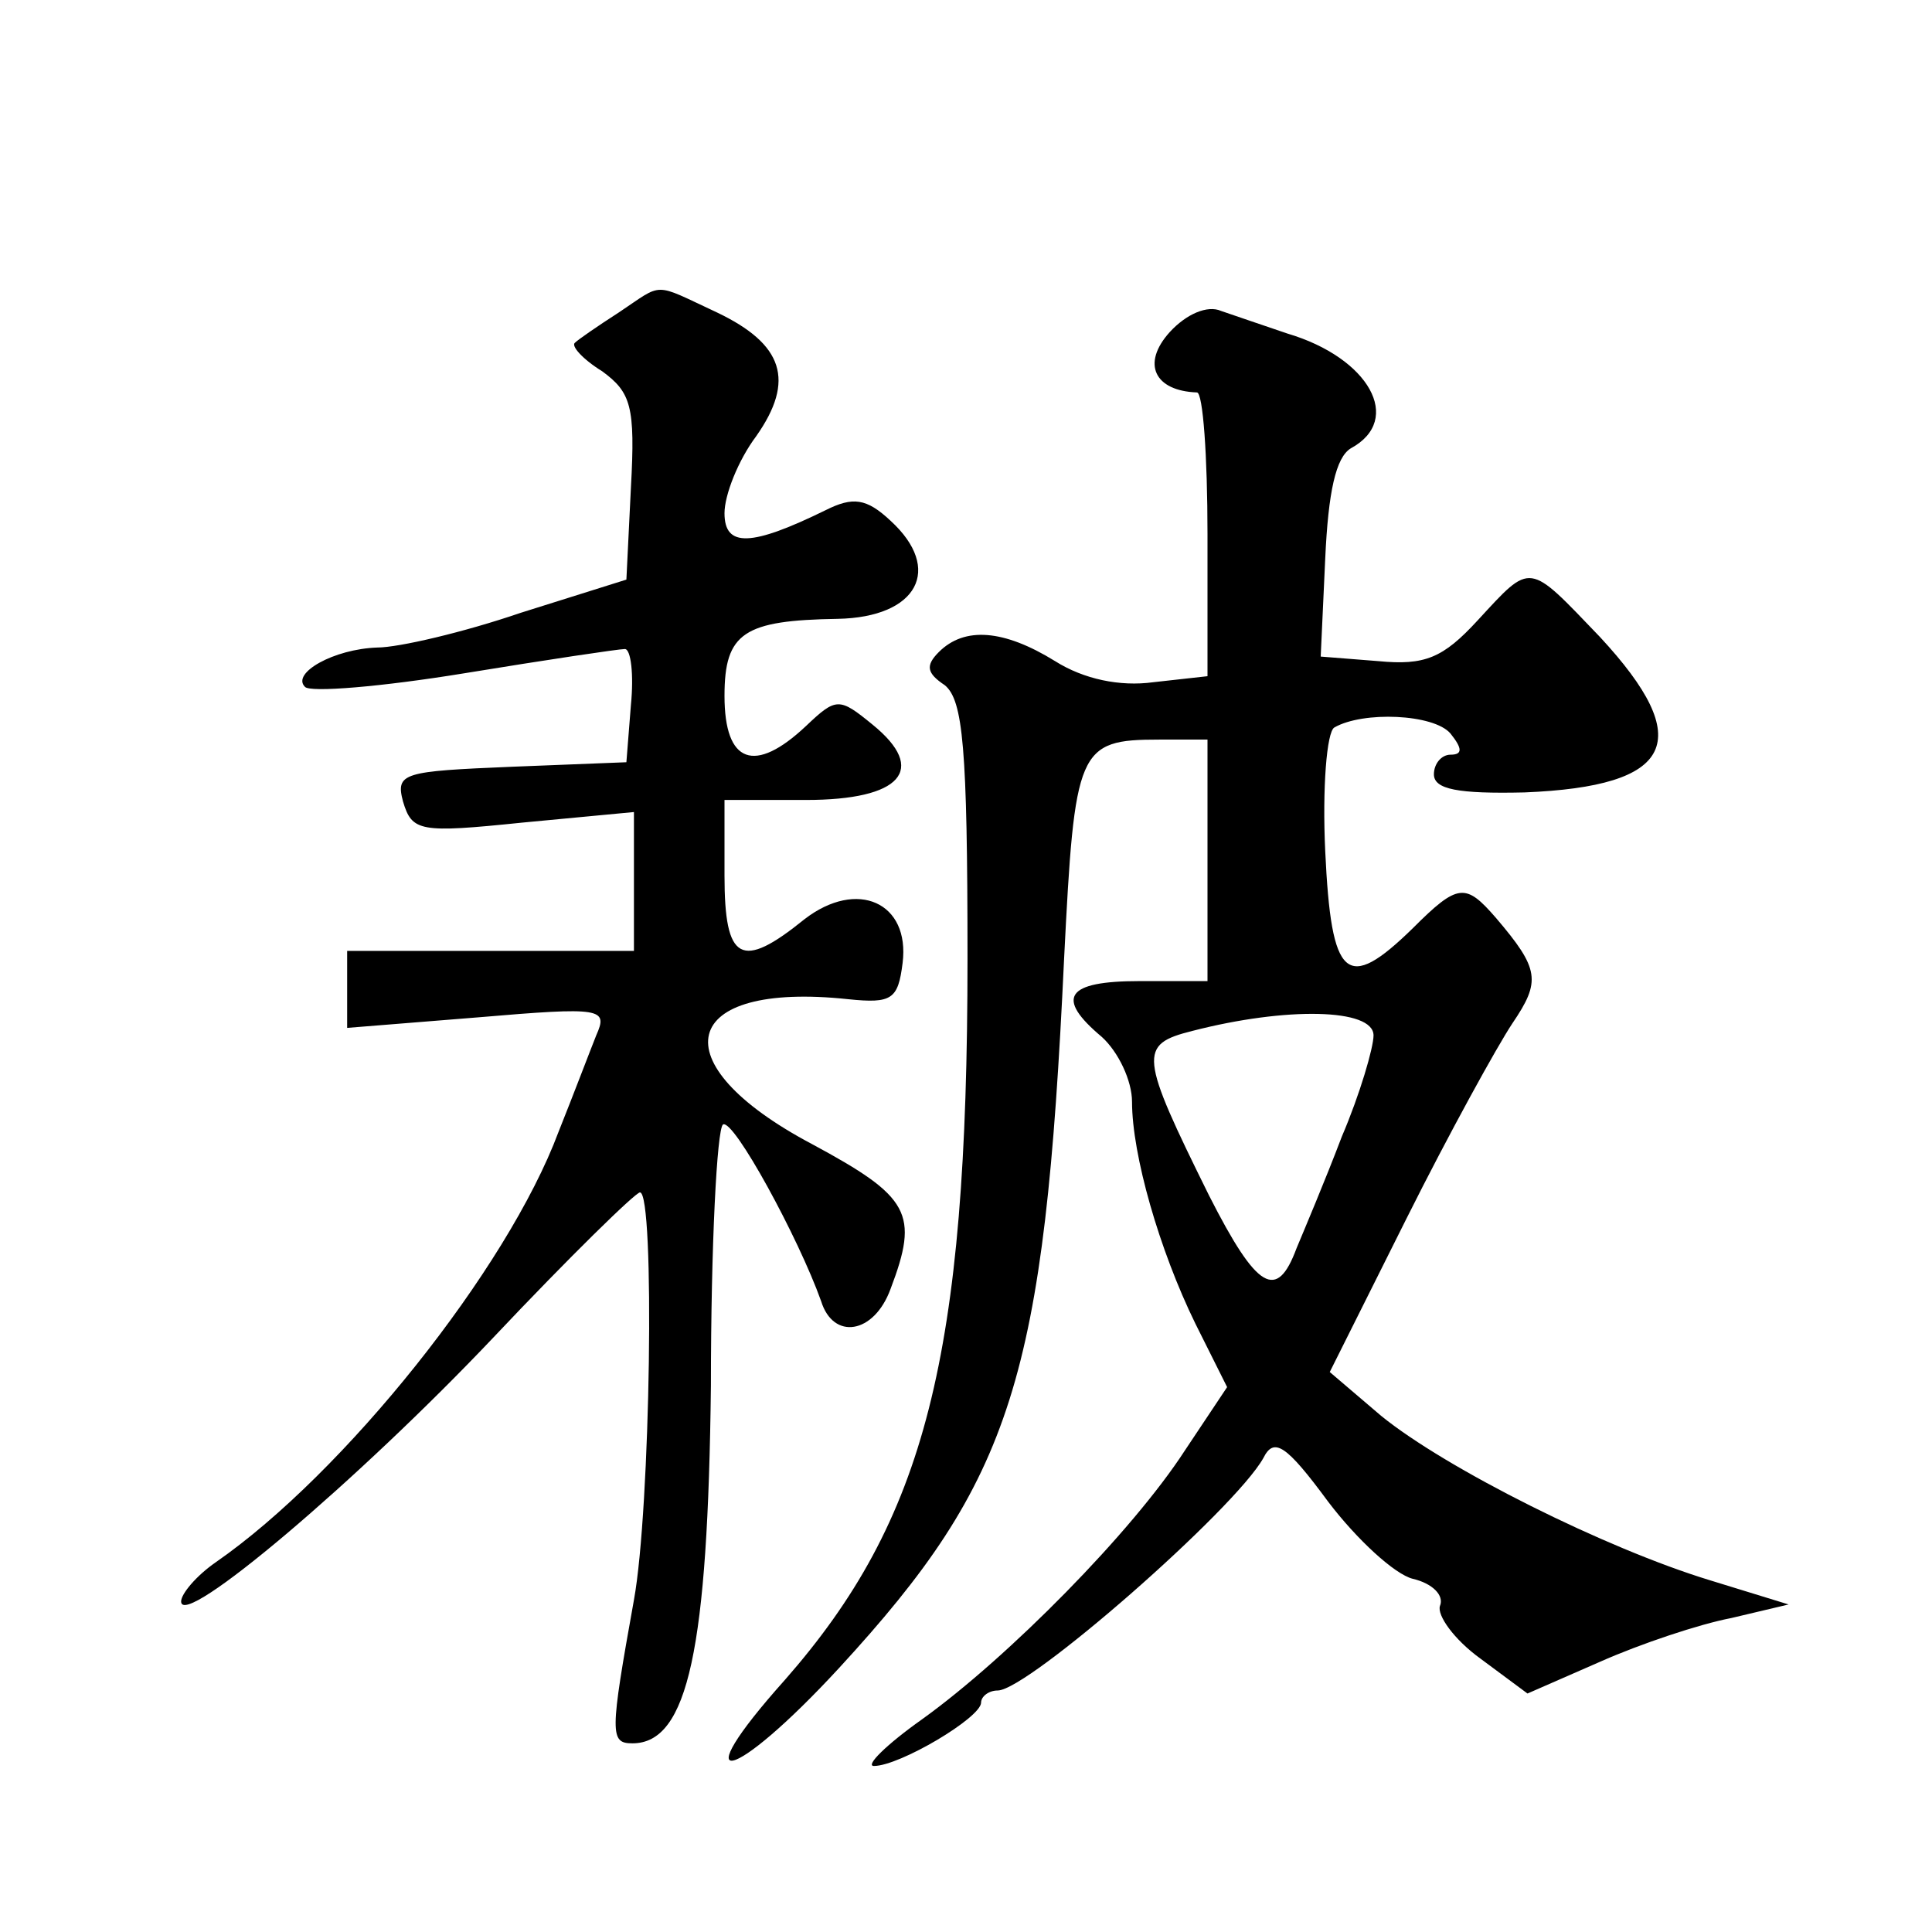
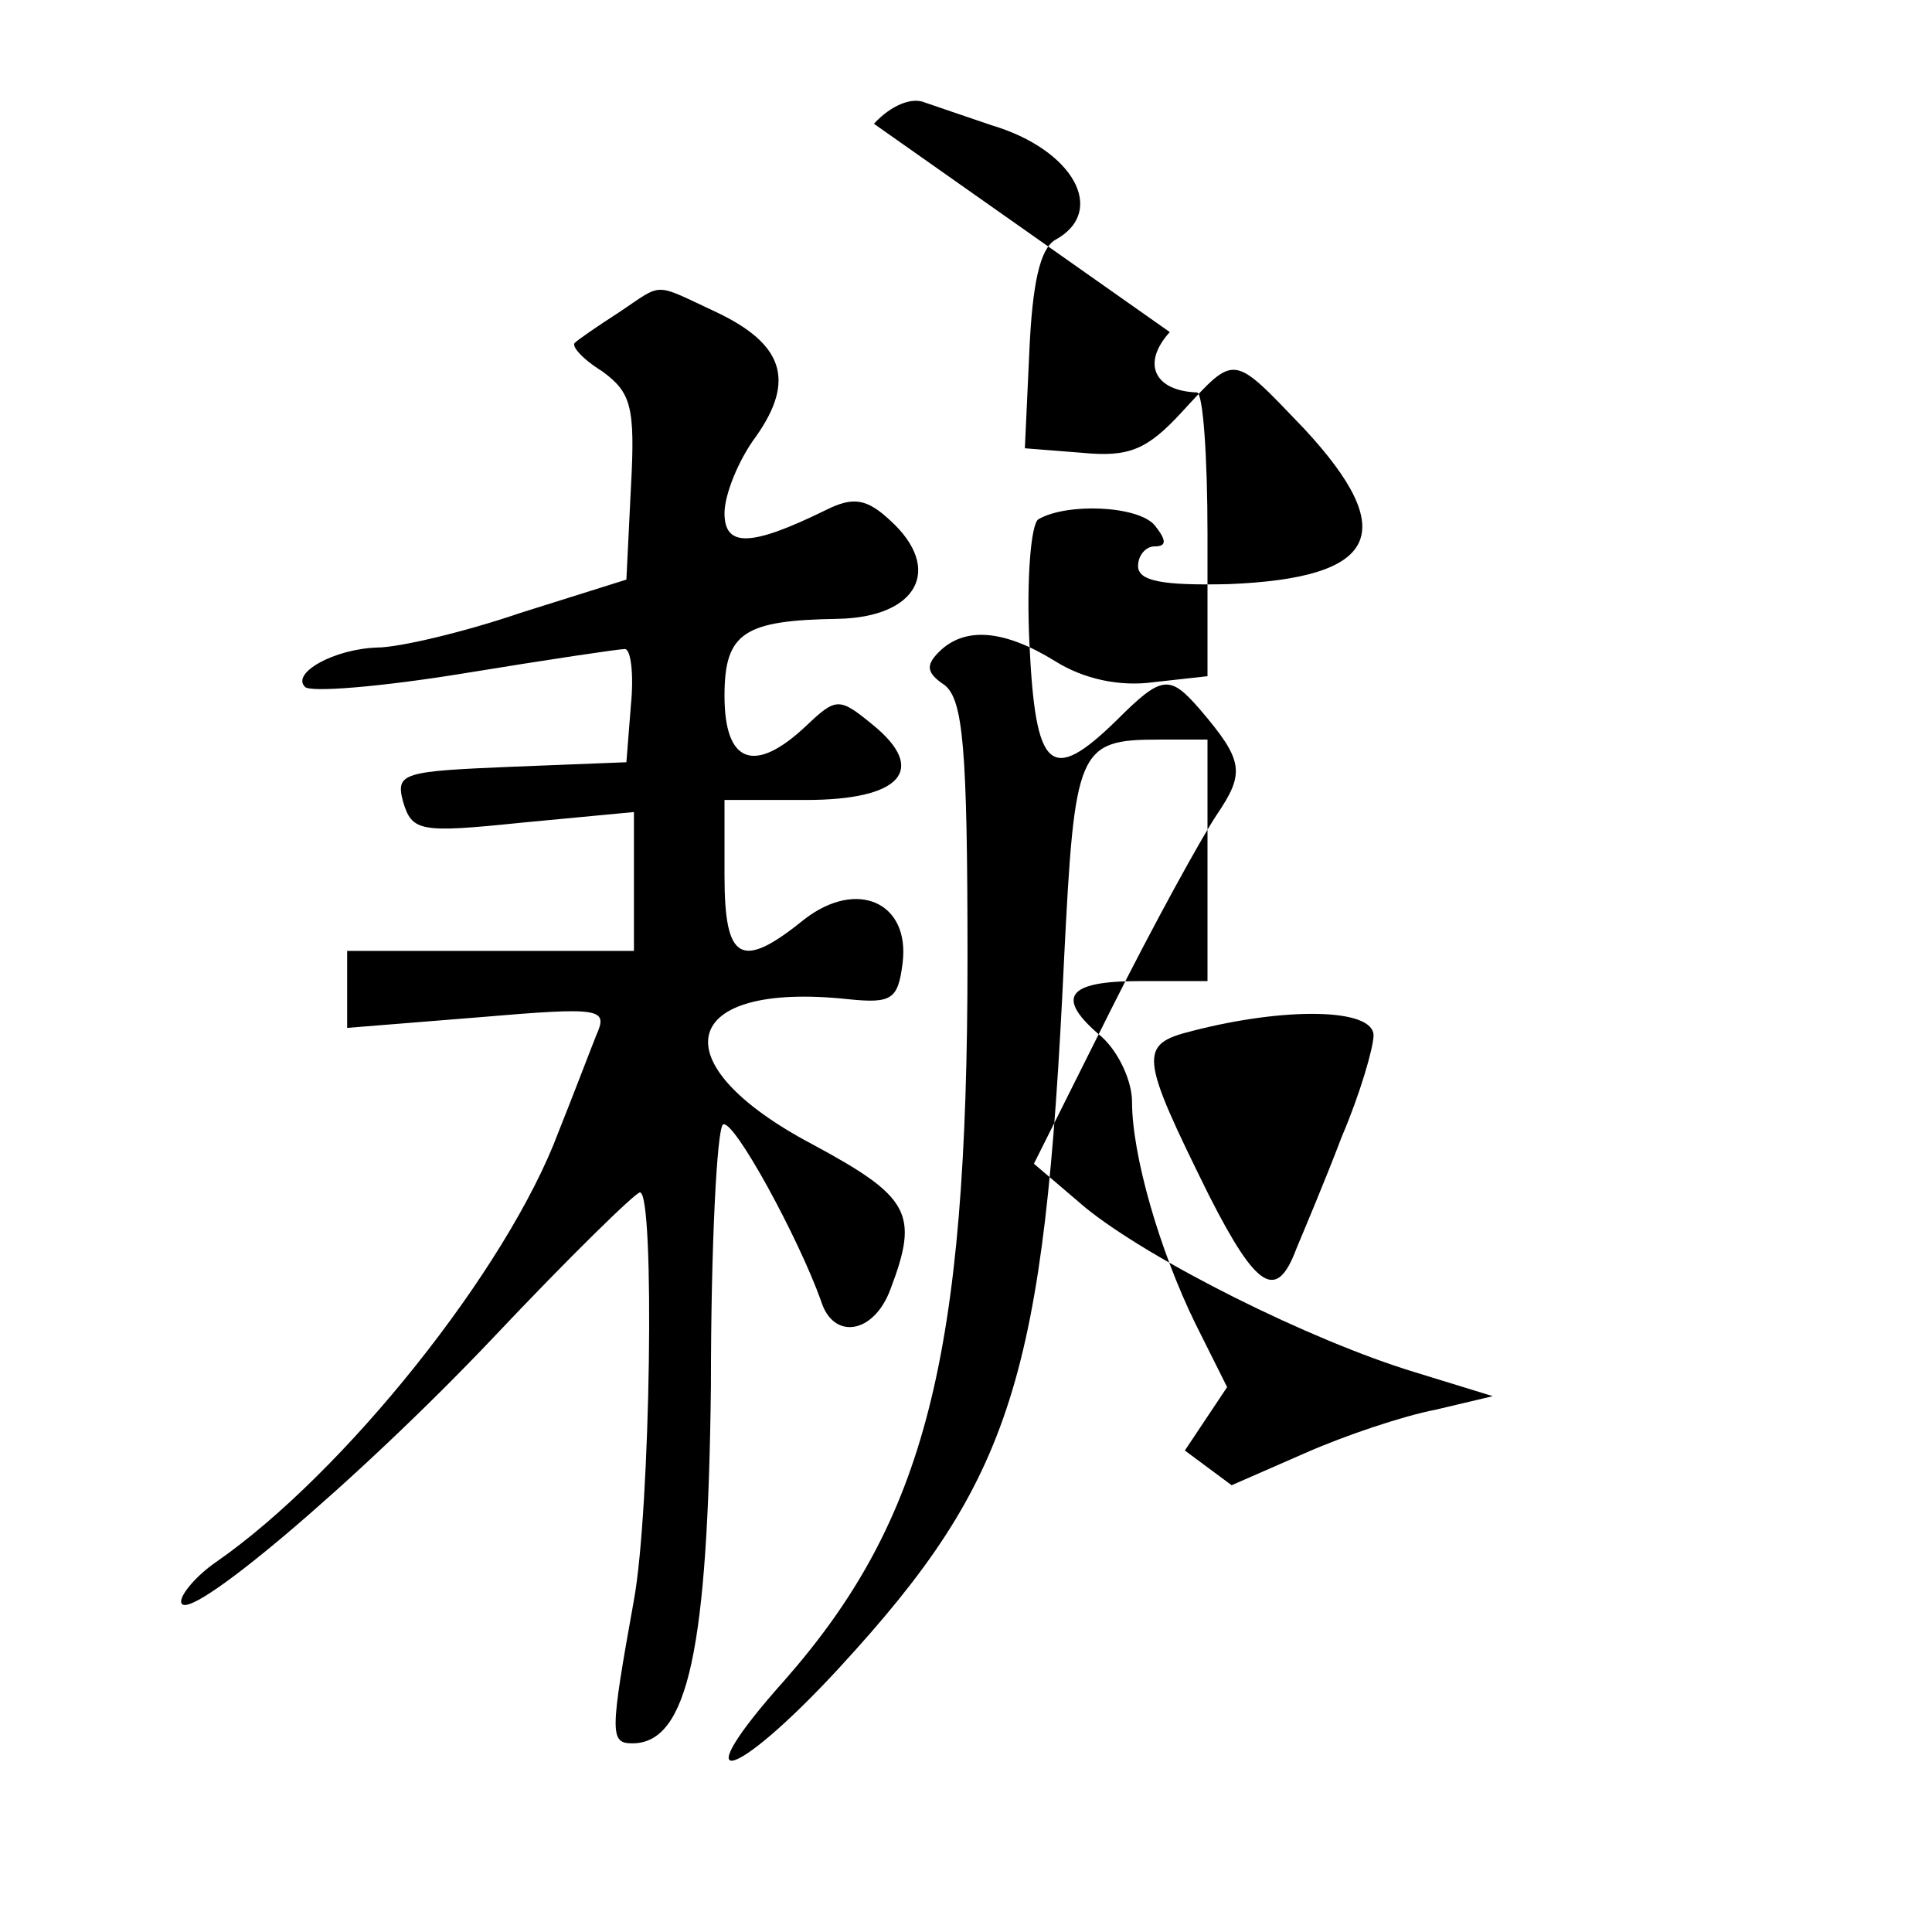
<svg xmlns="http://www.w3.org/2000/svg" version="1.0" width="128pt" height="128pt" viewBox="0 0 128 128" preserveAspectRatio="xMidYMid meet">
  <g transform="translate(0,128) scale(0.1,-0.1)" fill="#0" stroke="none">
-     <path d="M410 1073 c-14 -9 -27 -18 -29 -20 -3 -2 5 -11 18 -19 19 -14 22 -23 19 -77 l-3 -61 -70 -22 c-38 -13 -81 -23 -95 -23 -29 -1 -57 -17 -48 -26 3 -4 51 0 106 9 55 9 102 16 106 16 4 0 6 -17 4 -37 l-3 -38 -76 -3 c-72 -3 -77 -4 -72 -23 6 -20 11 -21 79 -14 l74 7 0 -46 0 -46 -95 0 -95 0 0 -26 0 -25 87 7 c82 7 86 6 78 -12 -4 -10 -15 -39 -25 -64 -34 -91 -142 -226 -227 -285 -13 -9 -23 -21 -23 -26 0 -19 117 80 207 175 50 53 94 96 97 96 10 0 7 -210 -4 -270 -16 -89 -16 -95 -1 -95 37 0 50 63 52 237 0 93 4 170 8 173 7 4 50 -75 65 -117 8 -26 35 -22 46 8 19 50 13 61 -52 96 -102 54 -88 108 24 96 29 -3 33 0 36 24 5 40 -30 56 -65 29 -42 -34 -53 -28 -53 29 l0 50 54 0 c63 0 81 20 44 50 -22 18 -24 18 -44 -1 -34 -32 -54 -25 -54 20 0 42 13 50 75 51 53 1 70 33 35 65 -16 15 -25 16 -43 7 -49 -24 -67 -25 -67 -2 0 12 9 35 21 51 26 37 18 61 -26 82 -43 20 -35 20 -65 0z M775 1060 c-19 -21 -10 -39 18 -40 4 0 7 -42 7 -94 l0 -94 -36 -4 c-22 -3 -46 2 -65 14 -34 21 -60 23 -77 6 -9 -9 -8 -14 4 -22 12 -10 15 -41 15 -181 0 -264 -28 -372 -121 -478 -68 -76 -35 -69 36 8 115 125 136 192 149 470 7 139 9 145 63 145 l32 0 0 -80 0 -80 -45 0 c-49 0 -56 -11 -25 -37 11 -10 20 -29 20 -43 0 -35 18 -98 42 -147 l21 -42 -28 -42 c-35 -54 -117 -137 -174 -178 -24 -17 -38 -31 -32 -31 17 0 71 32 71 42 0 4 5 8 11 8 20 0 157 120 176 154 7 14 15 9 43 -29 19 -25 44 -48 56 -51 13 -3 21 -11 18 -18 -2 -6 9 -22 27 -35 l31 -23 48 21 c27 12 66 25 87 29 l38 9 -52 16 c-69 21 -175 74 -218 109 l-34 29 51 102 c28 56 60 114 70 129 19 28 18 36 -11 70 -20 23 -25 23 -55 -7 -44 -43 -54 -34 -58 51 -2 42 1 79 6 82 19 11 66 9 77 -4 8 -10 8 -14 0 -14 -6 0 -11 -6 -11 -13 0 -10 16 -13 60 -12 99 4 114 34 50 103 -48 50 -45 50 -81 11 -23 -25 -35 -30 -66 -27 l-38 3 3 65 c2 44 7 67 17 73 35 19 12 60 -42 76 -15 5 -35 12 -44 15 -9 4 -23 -2 -34 -14z m135 -466 c0 -8 -9 -39 -21 -67 -11 -29 -25 -62 -30 -74 -13 -35 -26 -28 -58 35 -46 93 -47 100 -11 109 62 16 120 15 120 -3z" />
+     <path d="M410 1073 c-14 -9 -27 -18 -29 -20 -3 -2 5 -11 18 -19 19 -14 22 -23 19 -77 l-3 -61 -70 -22 c-38 -13 -81 -23 -95 -23 -29 -1 -57 -17 -48 -26 3 -4 51 0 106 9 55 9 102 16 106 16 4 0 6 -17 4 -37 l-3 -38 -76 -3 c-72 -3 -77 -4 -72 -23 6 -20 11 -21 79 -14 l74 7 0 -46 0 -46 -95 0 -95 0 0 -26 0 -25 87 7 c82 7 86 6 78 -12 -4 -10 -15 -39 -25 -64 -34 -91 -142 -226 -227 -285 -13 -9 -23 -21 -23 -26 0 -19 117 80 207 175 50 53 94 96 97 96 10 0 7 -210 -4 -270 -16 -89 -16 -95 -1 -95 37 0 50 63 52 237 0 93 4 170 8 173 7 4 50 -75 65 -117 8 -26 35 -22 46 8 19 50 13 61 -52 96 -102 54 -88 108 24 96 29 -3 33 0 36 24 5 40 -30 56 -65 29 -42 -34 -53 -28 -53 29 l0 50 54 0 c63 0 81 20 44 50 -22 18 -24 18 -44 -1 -34 -32 -54 -25 -54 20 0 42 13 50 75 51 53 1 70 33 35 65 -16 15 -25 16 -43 7 -49 -24 -67 -25 -67 -2 0 12 9 35 21 51 26 37 18 61 -26 82 -43 20 -35 20 -65 0z M775 1060 c-19 -21 -10 -39 18 -40 4 0 7 -42 7 -94 l0 -94 -36 -4 c-22 -3 -46 2 -65 14 -34 21 -60 23 -77 6 -9 -9 -8 -14 4 -22 12 -10 15 -41 15 -181 0 -264 -28 -372 -121 -478 -68 -76 -35 -69 36 8 115 125 136 192 149 470 7 139 9 145 63 145 l32 0 0 -80 0 -80 -45 0 c-49 0 -56 -11 -25 -37 11 -10 20 -29 20 -43 0 -35 18 -98 42 -147 l21 -42 -28 -42 l31 -23 48 21 c27 12 66 25 87 29 l38 9 -52 16 c-69 21 -175 74 -218 109 l-34 29 51 102 c28 56 60 114 70 129 19 28 18 36 -11 70 -20 23 -25 23 -55 -7 -44 -43 -54 -34 -58 51 -2 42 1 79 6 82 19 11 66 9 77 -4 8 -10 8 -14 0 -14 -6 0 -11 -6 -11 -13 0 -10 16 -13 60 -12 99 4 114 34 50 103 -48 50 -45 50 -81 11 -23 -25 -35 -30 -66 -27 l-38 3 3 65 c2 44 7 67 17 73 35 19 12 60 -42 76 -15 5 -35 12 -44 15 -9 4 -23 -2 -34 -14z m135 -466 c0 -8 -9 -39 -21 -67 -11 -29 -25 -62 -30 -74 -13 -35 -26 -28 -58 35 -46 93 -47 100 -11 109 62 16 120 15 120 -3z" />
  </g>
</svg>